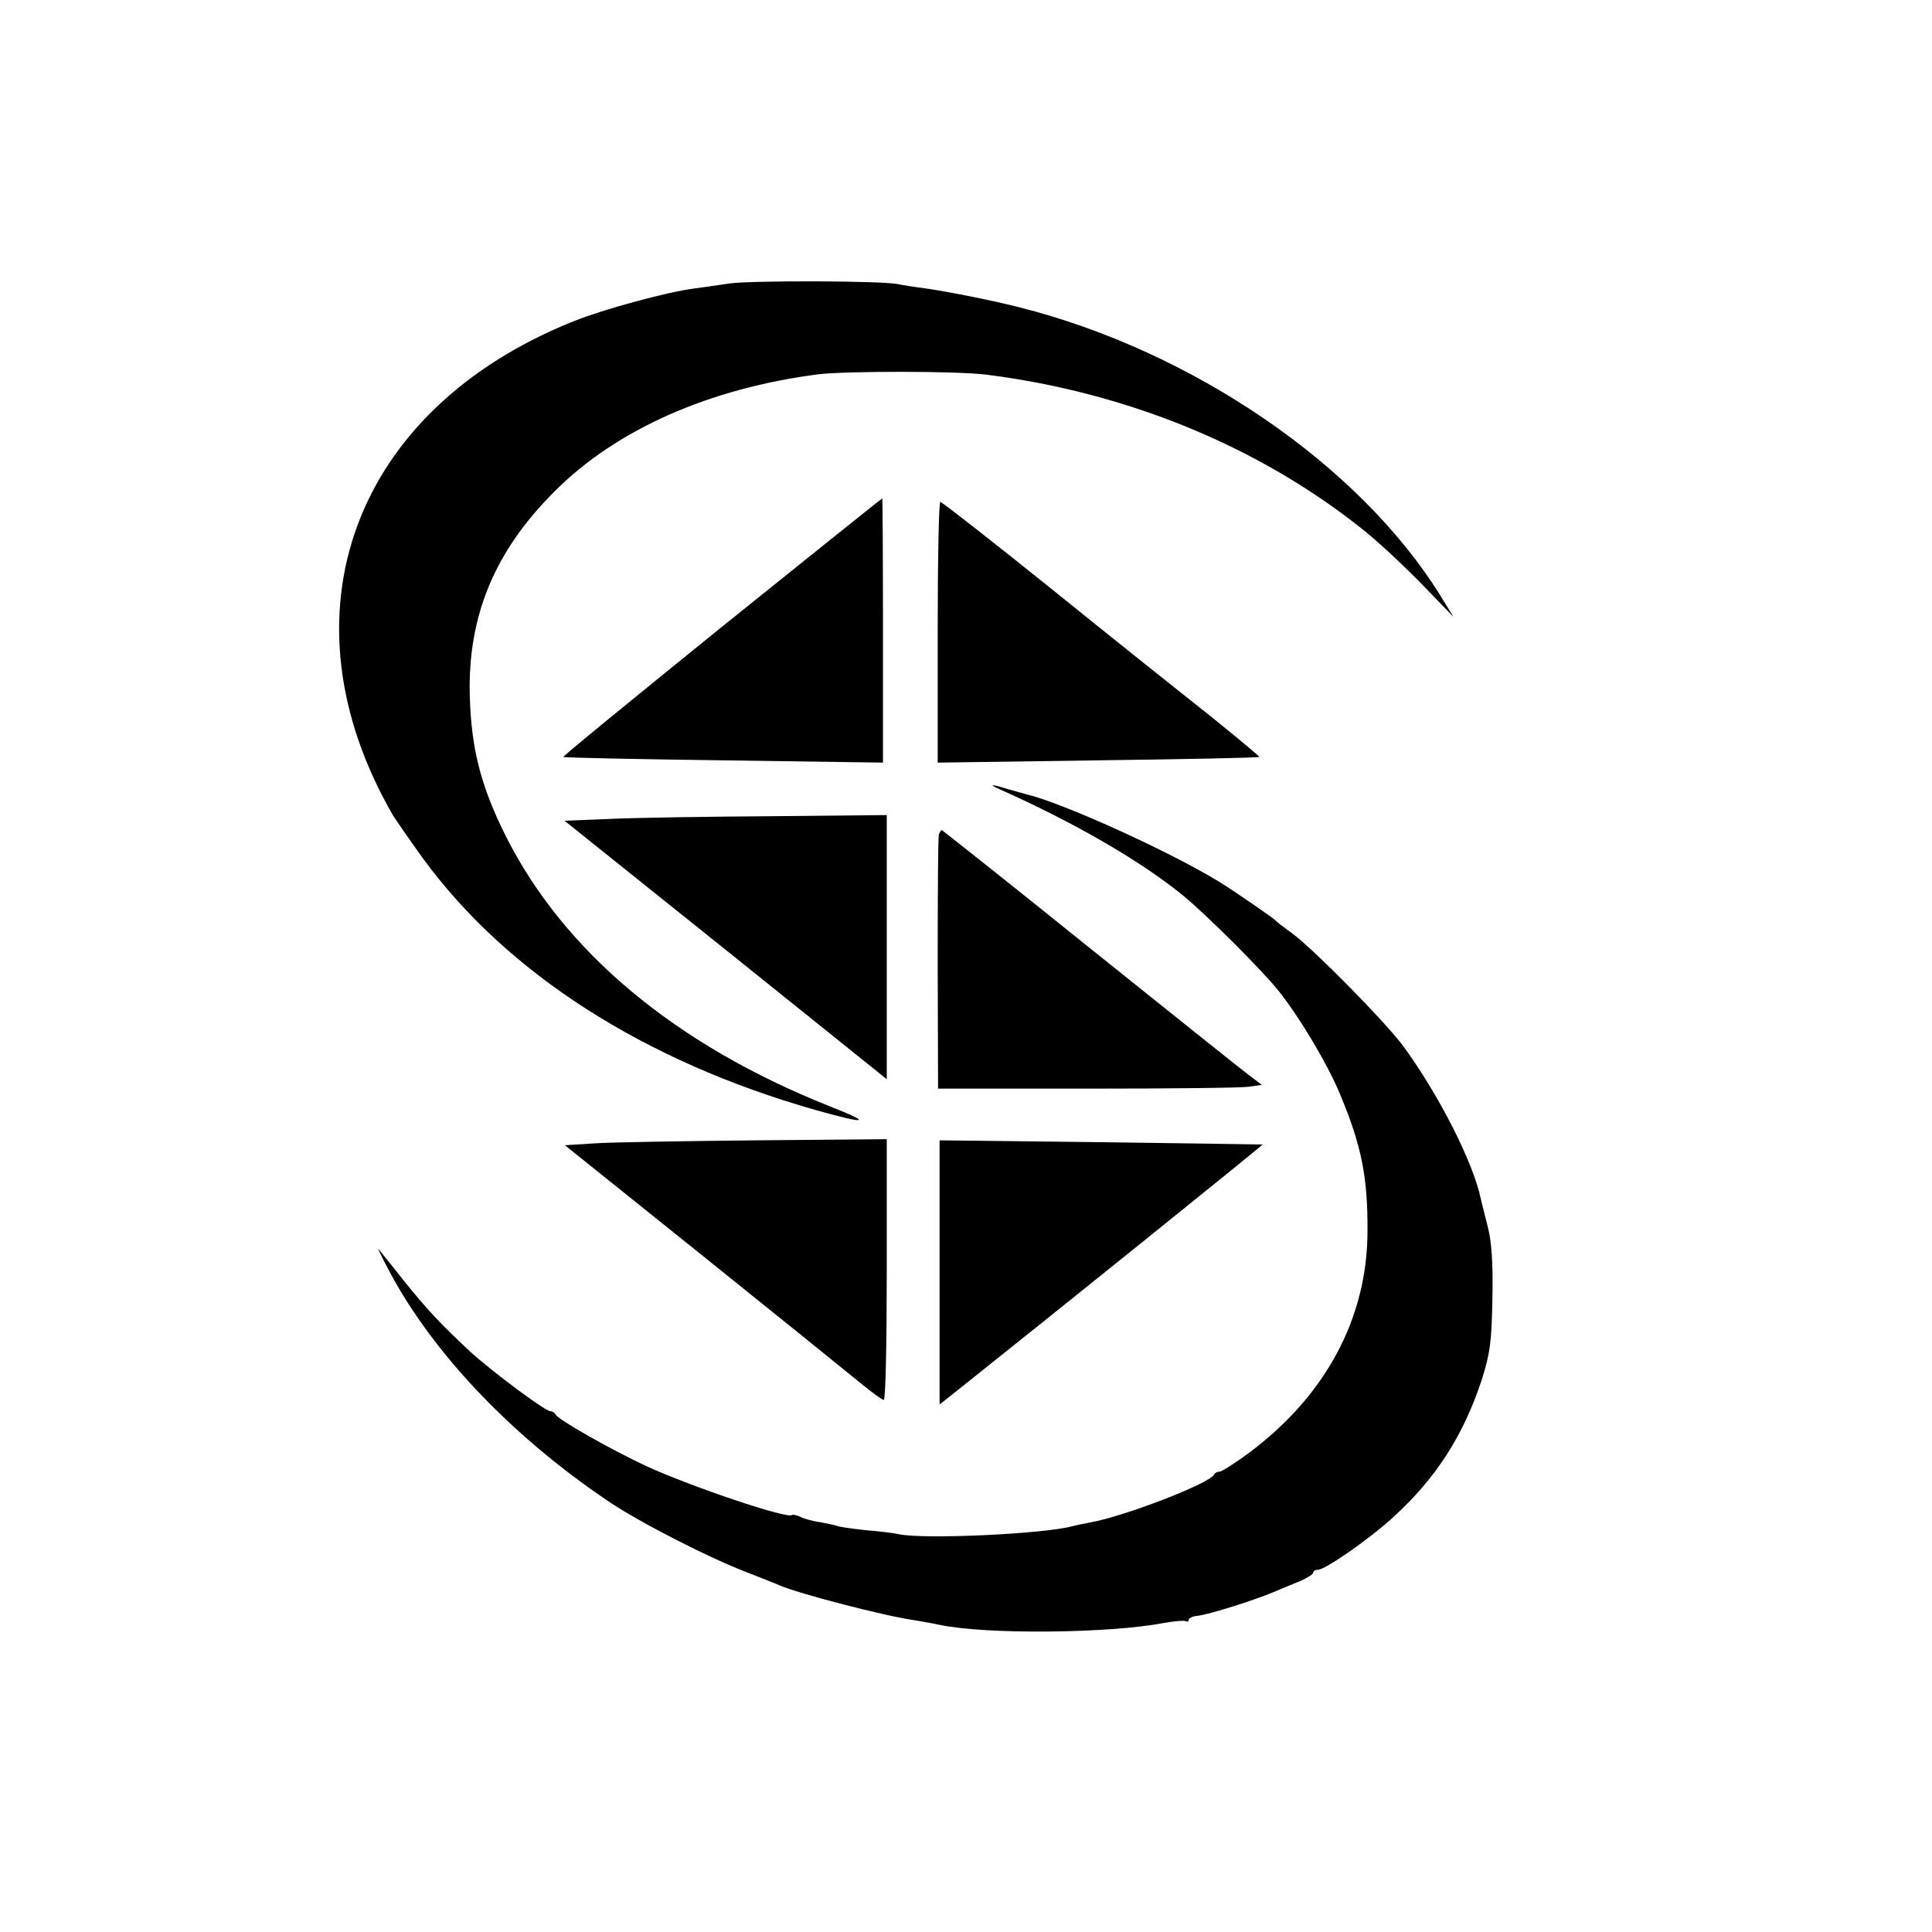
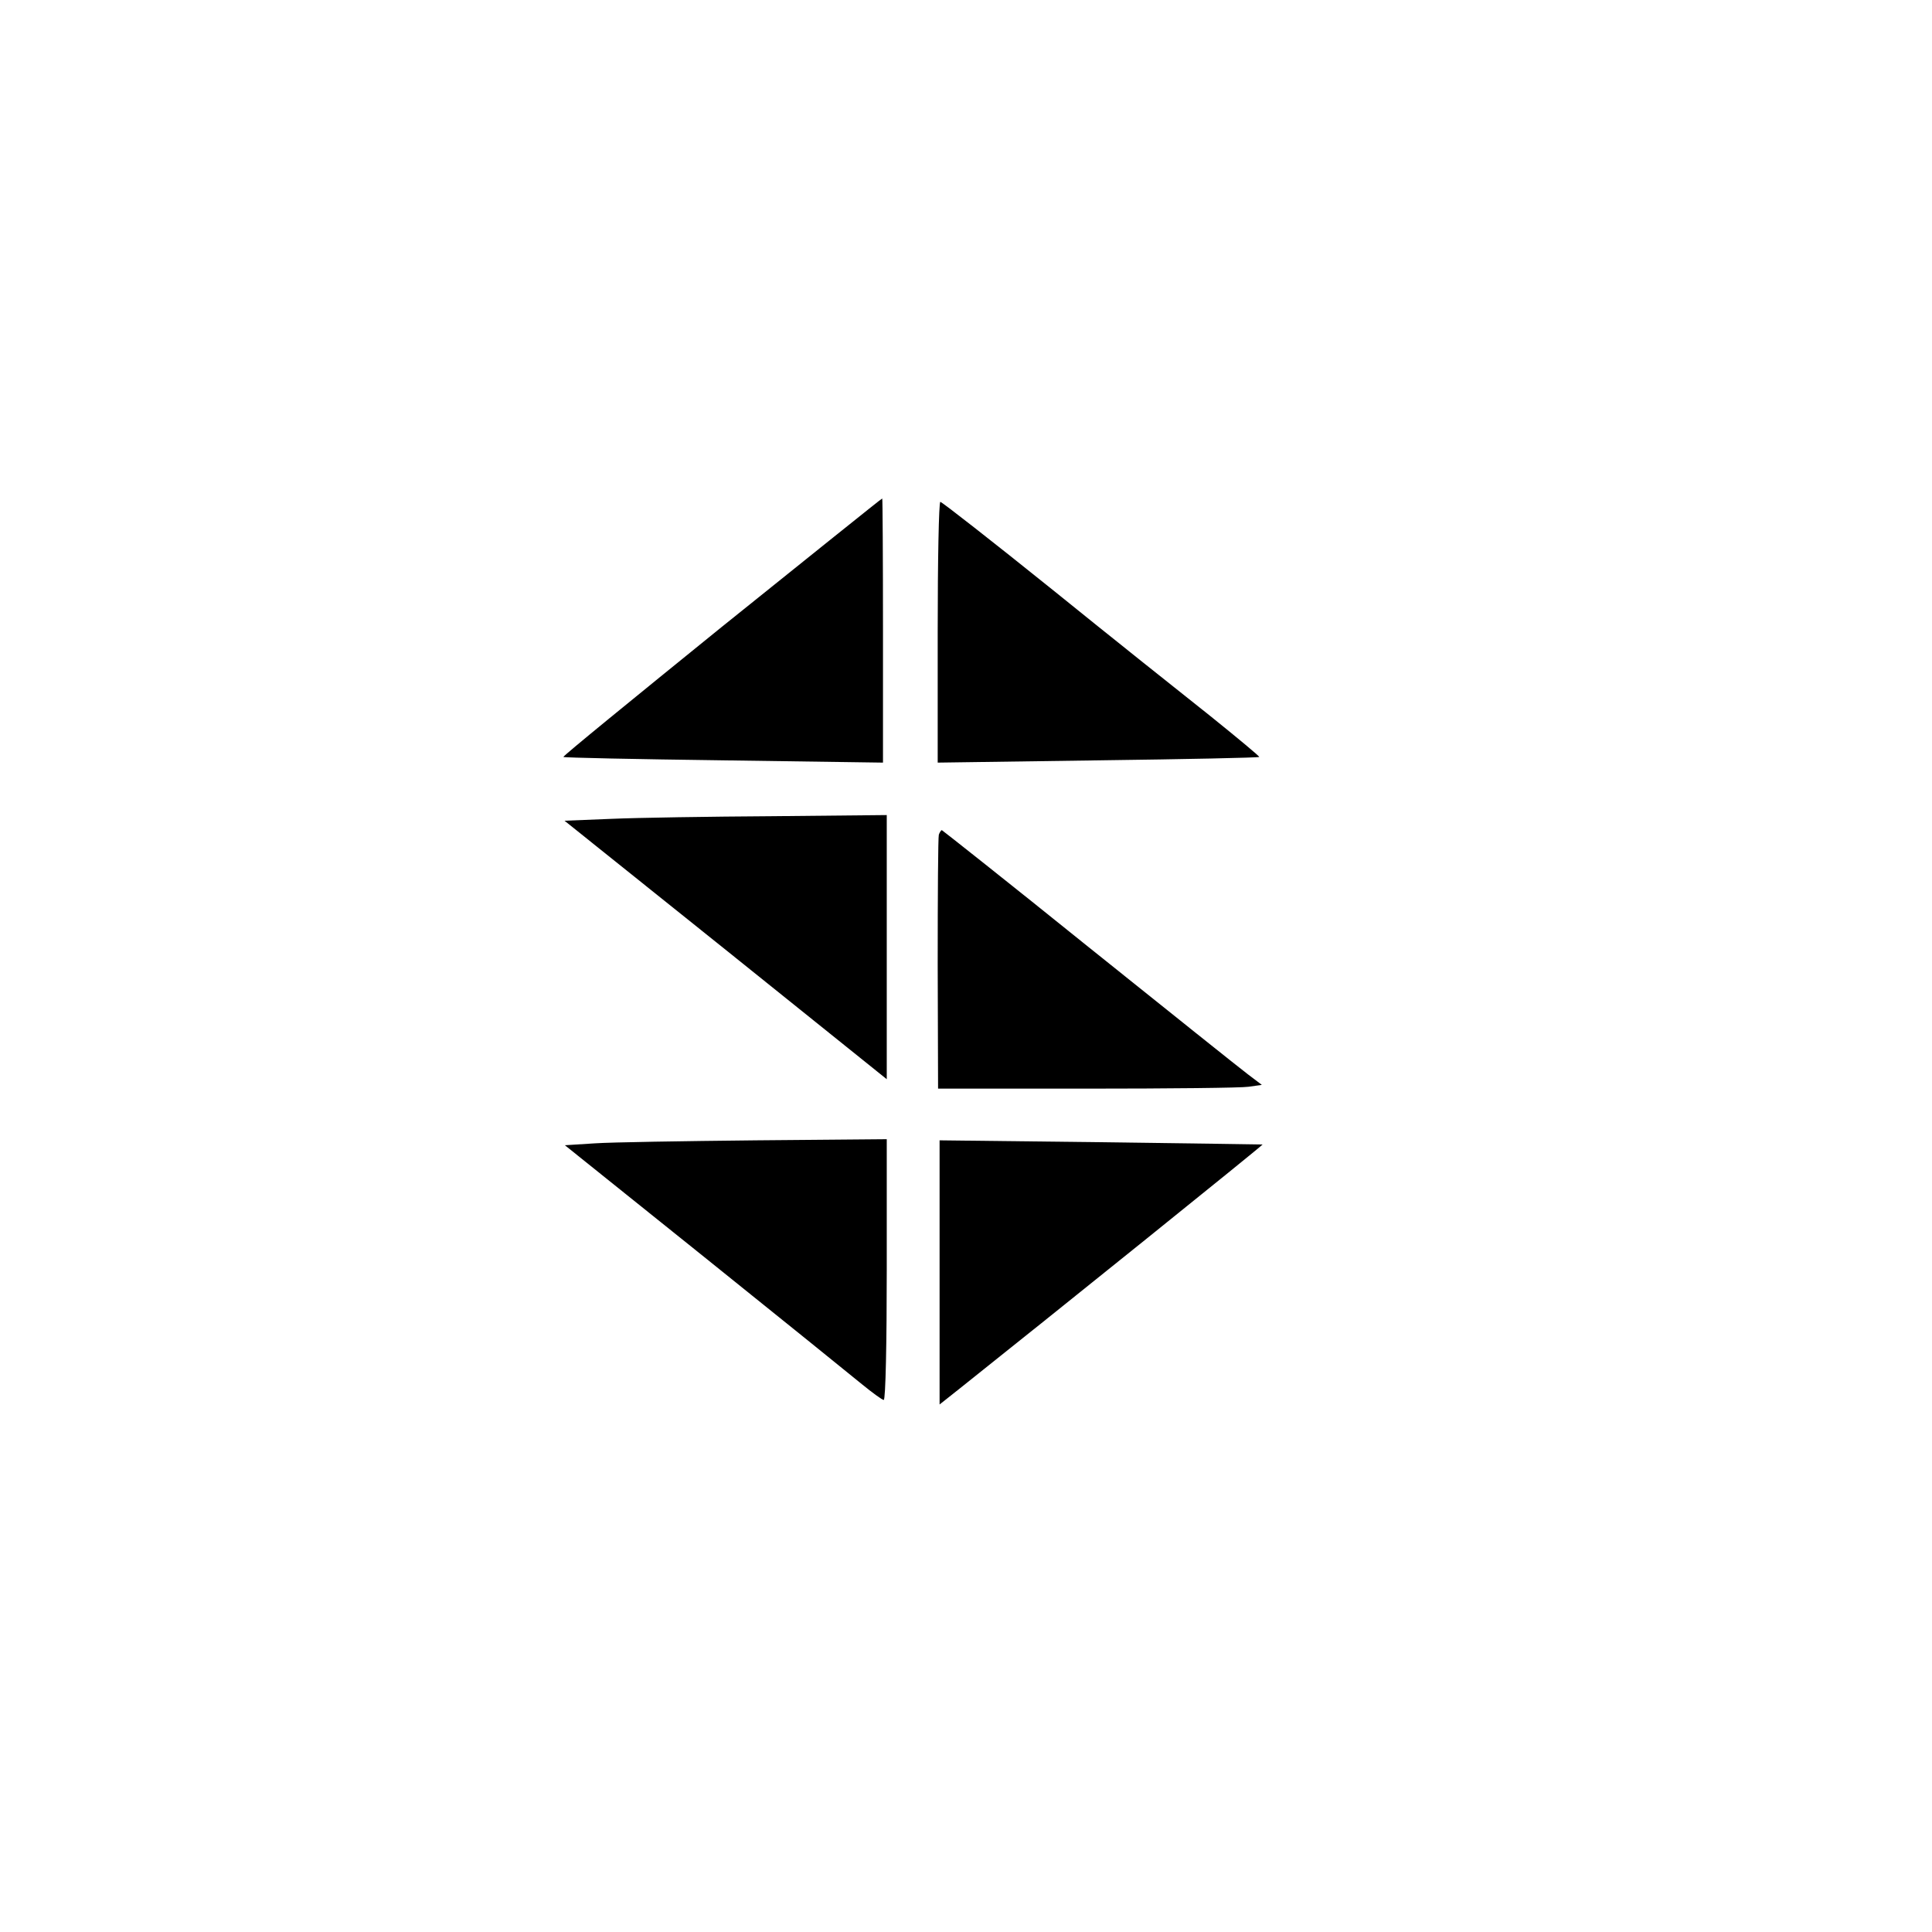
<svg xmlns="http://www.w3.org/2000/svg" version="1.0" width="512pt" height="512pt" viewBox="0 0 512 512" preserveAspectRatio="xMidYMid meet">
  <g transform="translate(0,512) scale(0.1,-0.1)" fill="#000000" stroke="none">
-     <path d="M1935 4369 c-33 -5 -77 -11 -98 -14 -70 -9 -239 -55 -316 -86 -586 -234 -786 -779 -480 -1309 8 -13 44 -65 80 -115 223 -305 586 -537 1038 -666 142 -40 155 -36 38 10 -407 162 -703 409 -857 716 -66 132 -91 231 -95 370 -6 212 66 385 225 543 163 164 411 273 698 310 74 9 370 9 447 -1 371 -47 717 -189 990 -405 39 -30 110 -96 159 -146 l88 -91 -37 60 c-215 344 -655 645 -1115 761 -80 20 -182 40 -249 50 -25 3 -57 8 -71 11 -44 9 -383 10 -445 2z" />
    <path d="M1912 3458 c-232 -188 -421 -342 -419 -344 2 -2 193 -6 425 -9 l422 -6 0 351 c0 192 -1 350 -2 349 -2 0 -193 -154 -426 -341z" />
    <path d="M2485 3445 l0 -346 425 6 c233 3 425 7 427 9 2 1 -57 50 -129 108 -73 58 -263 209 -421 337 -158 127 -291 231 -295 231 -4 0 -7 -155 -7 -345z" />
-     <path d="M2650 3028 c193 -86 371 -188 485 -281 62 -51 209 -197 255 -255 56 -71 127 -190 161 -271 57 -137 74 -219 73 -366 -1 -229 -111 -434 -315 -586 -37 -27 -71 -49 -77 -49 -6 0 -12 -3 -14 -7 -10 -24 -242 -113 -331 -128 -17 -3 -39 -8 -47 -10 -74 -20 -388 -35 -457 -21 -12 3 -53 8 -90 11 -37 4 -71 9 -74 11 -4 2 -24 6 -45 10 -22 3 -46 10 -55 15 -9 4 -18 6 -20 4 -12 -11 -267 75 -387 130 -90 42 -236 124 -240 137 -2 4 -8 8 -13 8 -14 0 -155 105 -214 159 -79 74 -114 111 -178 191 -32 41 -62 77 -64 80 -3 3 11 -26 32 -65 116 -215 323 -432 575 -602 85 -58 274 -154 375 -192 33 -13 69 -27 80 -32 50 -22 280 -82 360 -93 23 -4 52 -9 65 -12 122 -26 448 -23 595 5 27 5 53 7 57 5 5 -3 8 -1 8 3 0 5 11 10 24 11 26 2 160 44 211 67 17 7 45 19 63 26 17 8 32 17 32 21 0 5 6 8 13 8 19 0 137 82 200 140 112 102 185 216 233 361 23 72 27 103 29 217 2 93 -2 151 -12 190 -8 31 -16 64 -18 72 -20 99 -113 281 -208 410 -49 65 -235 254 -292 296 -22 16 -42 31 -45 35 -5 6 -123 87 -152 104 -137 83 -417 209 -508 230 -8 2 -31 9 -50 14 -44 14 -52 13 -20 -1z" />
    <path d="M1621 2950 l-125 -5 427 -342 427 -343 0 350 0 350 -302 -3 c-167 -1 -359 -4 -427 -7z" />
    <path d="M2488 2908 c-2 -7 -3 -161 -3 -343 l1 -330 394 0 c217 0 410 2 429 5 l35 5 -37 28 c-20 15 -210 167 -422 337 -212 171 -388 310 -389 310 -2 0 -6 -6 -8 -12z" />
    <path d="M1576 2090 l-79 -5 369 -296 c203 -163 391 -315 419 -338 27 -22 53 -41 57 -41 5 0 8 155 8 345 l0 346 -347 -3 c-192 -2 -384 -5 -427 -8z" />
    <path d="M2490 1748 l0 -350 53 42 c245 195 804 645 803 647 0 0 -193 3 -428 6 l-428 5 0 -350z" />
  </g>
</svg>